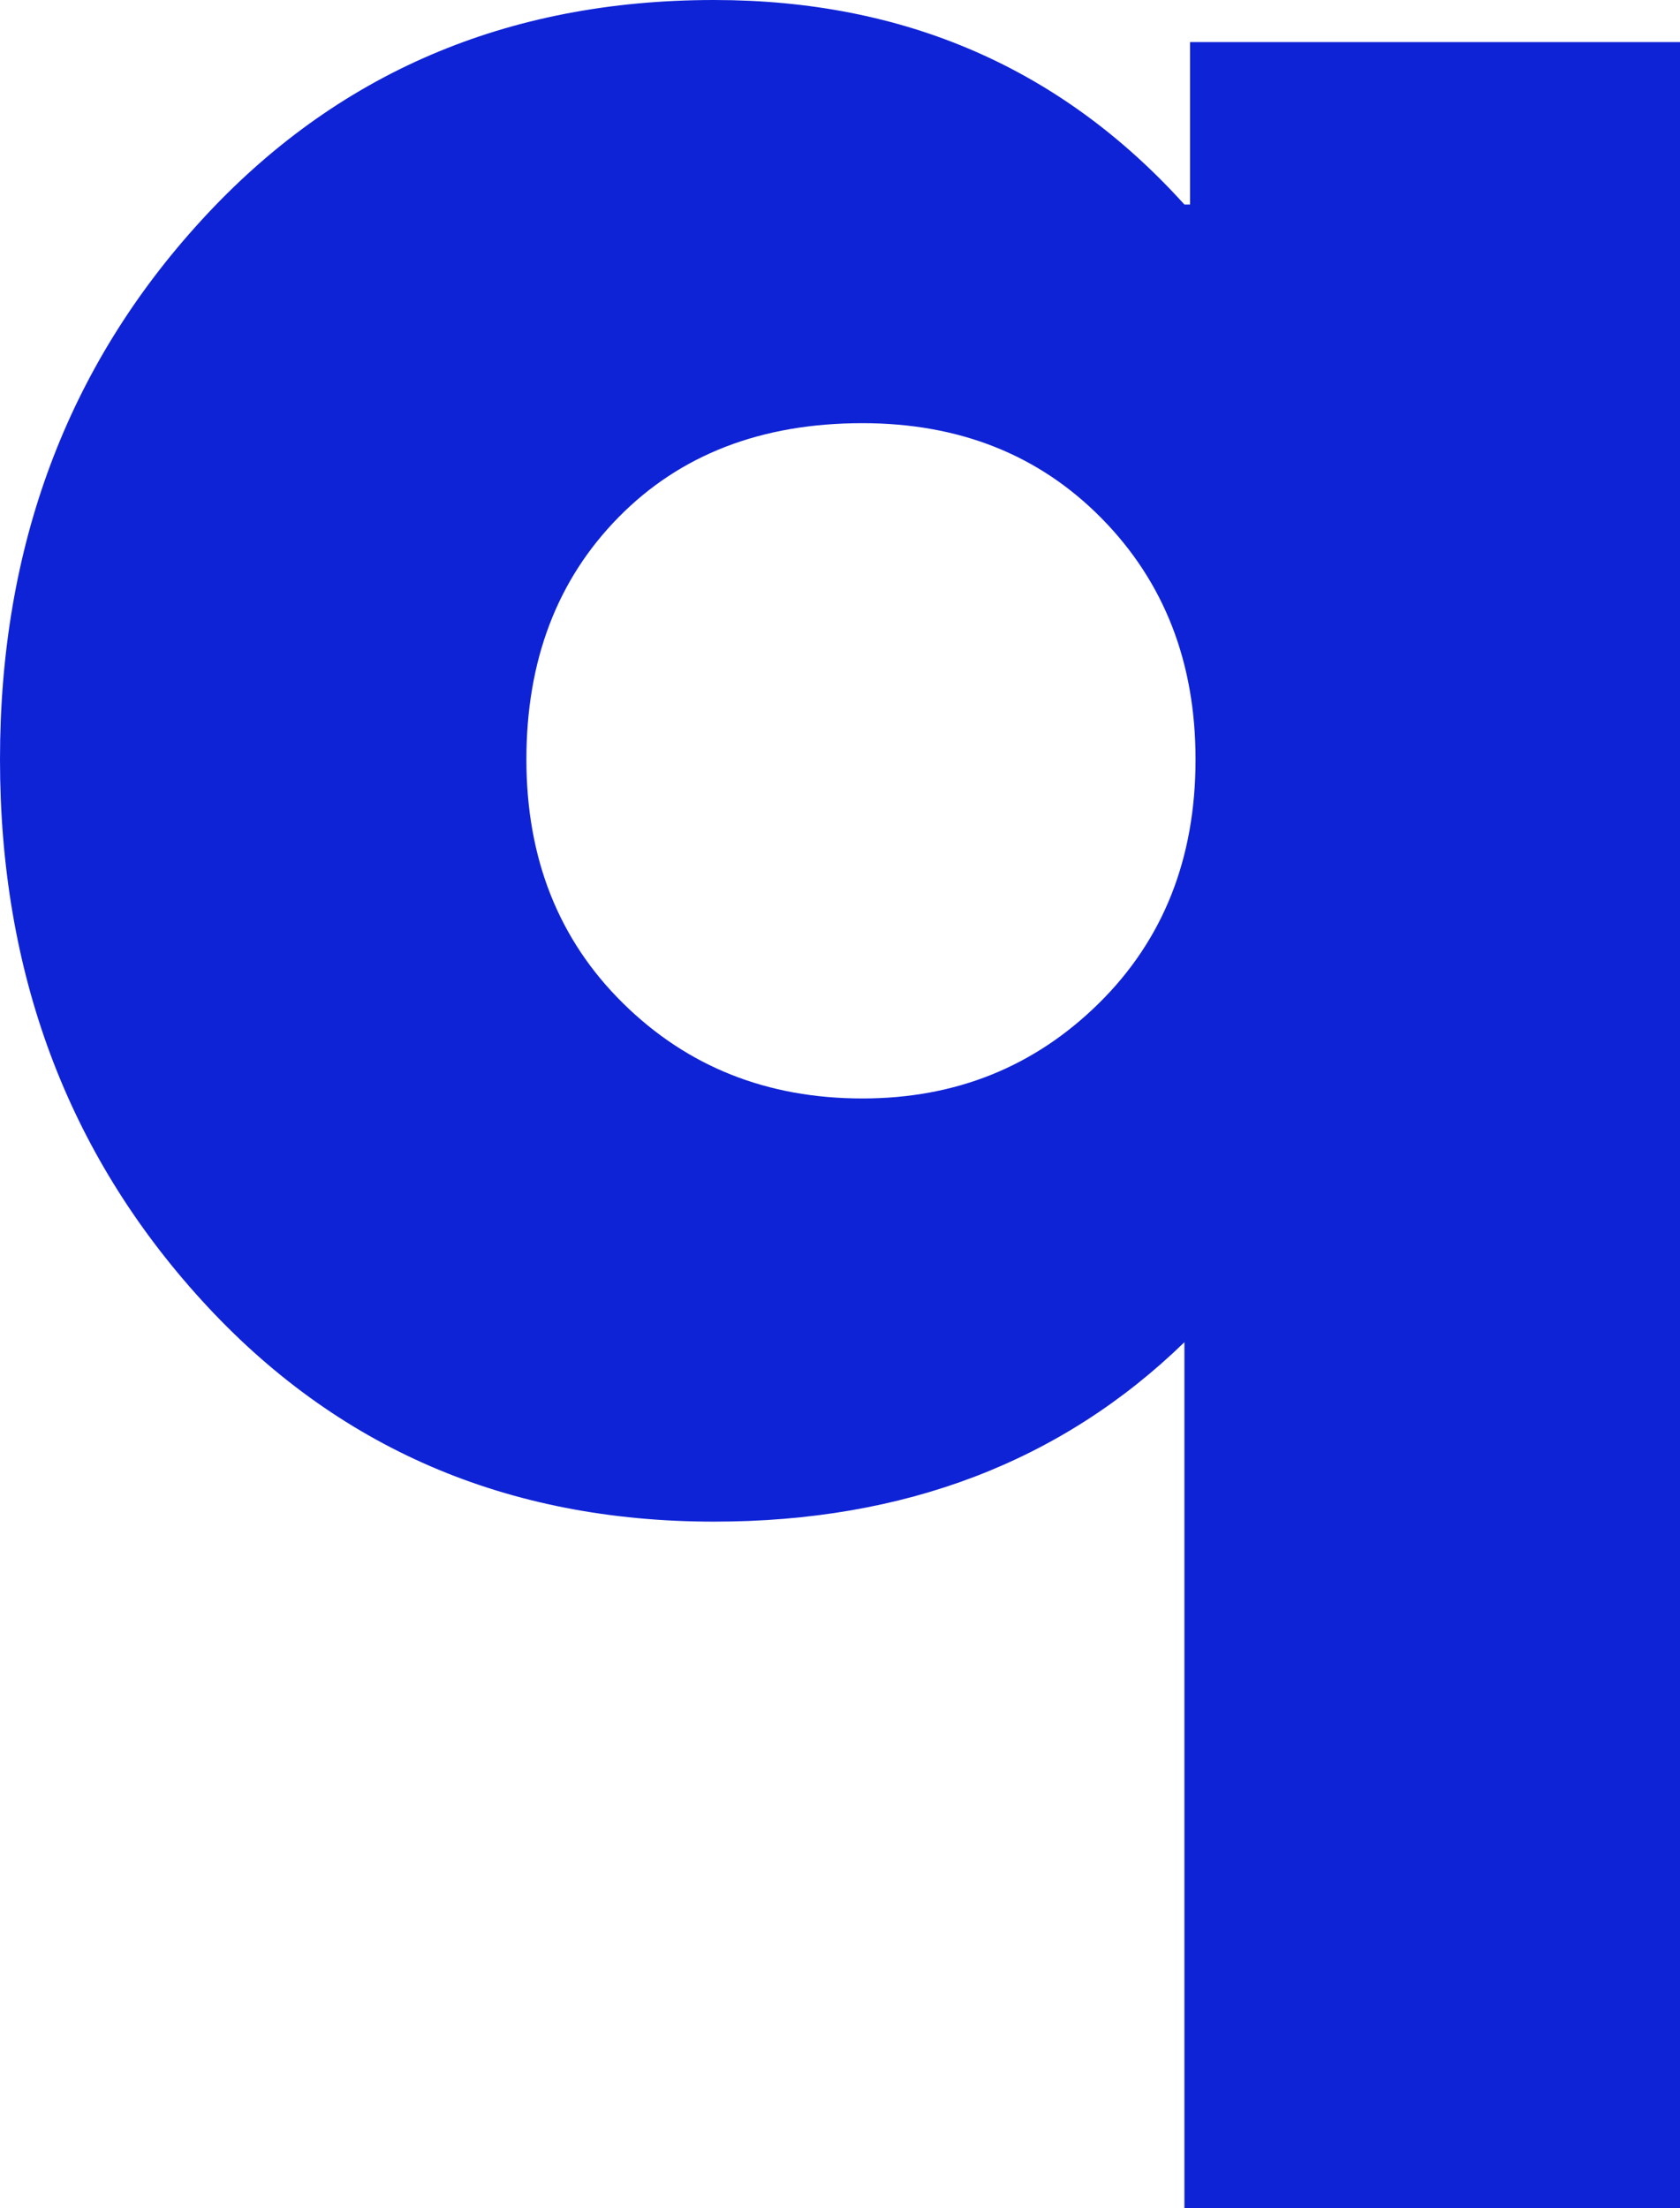
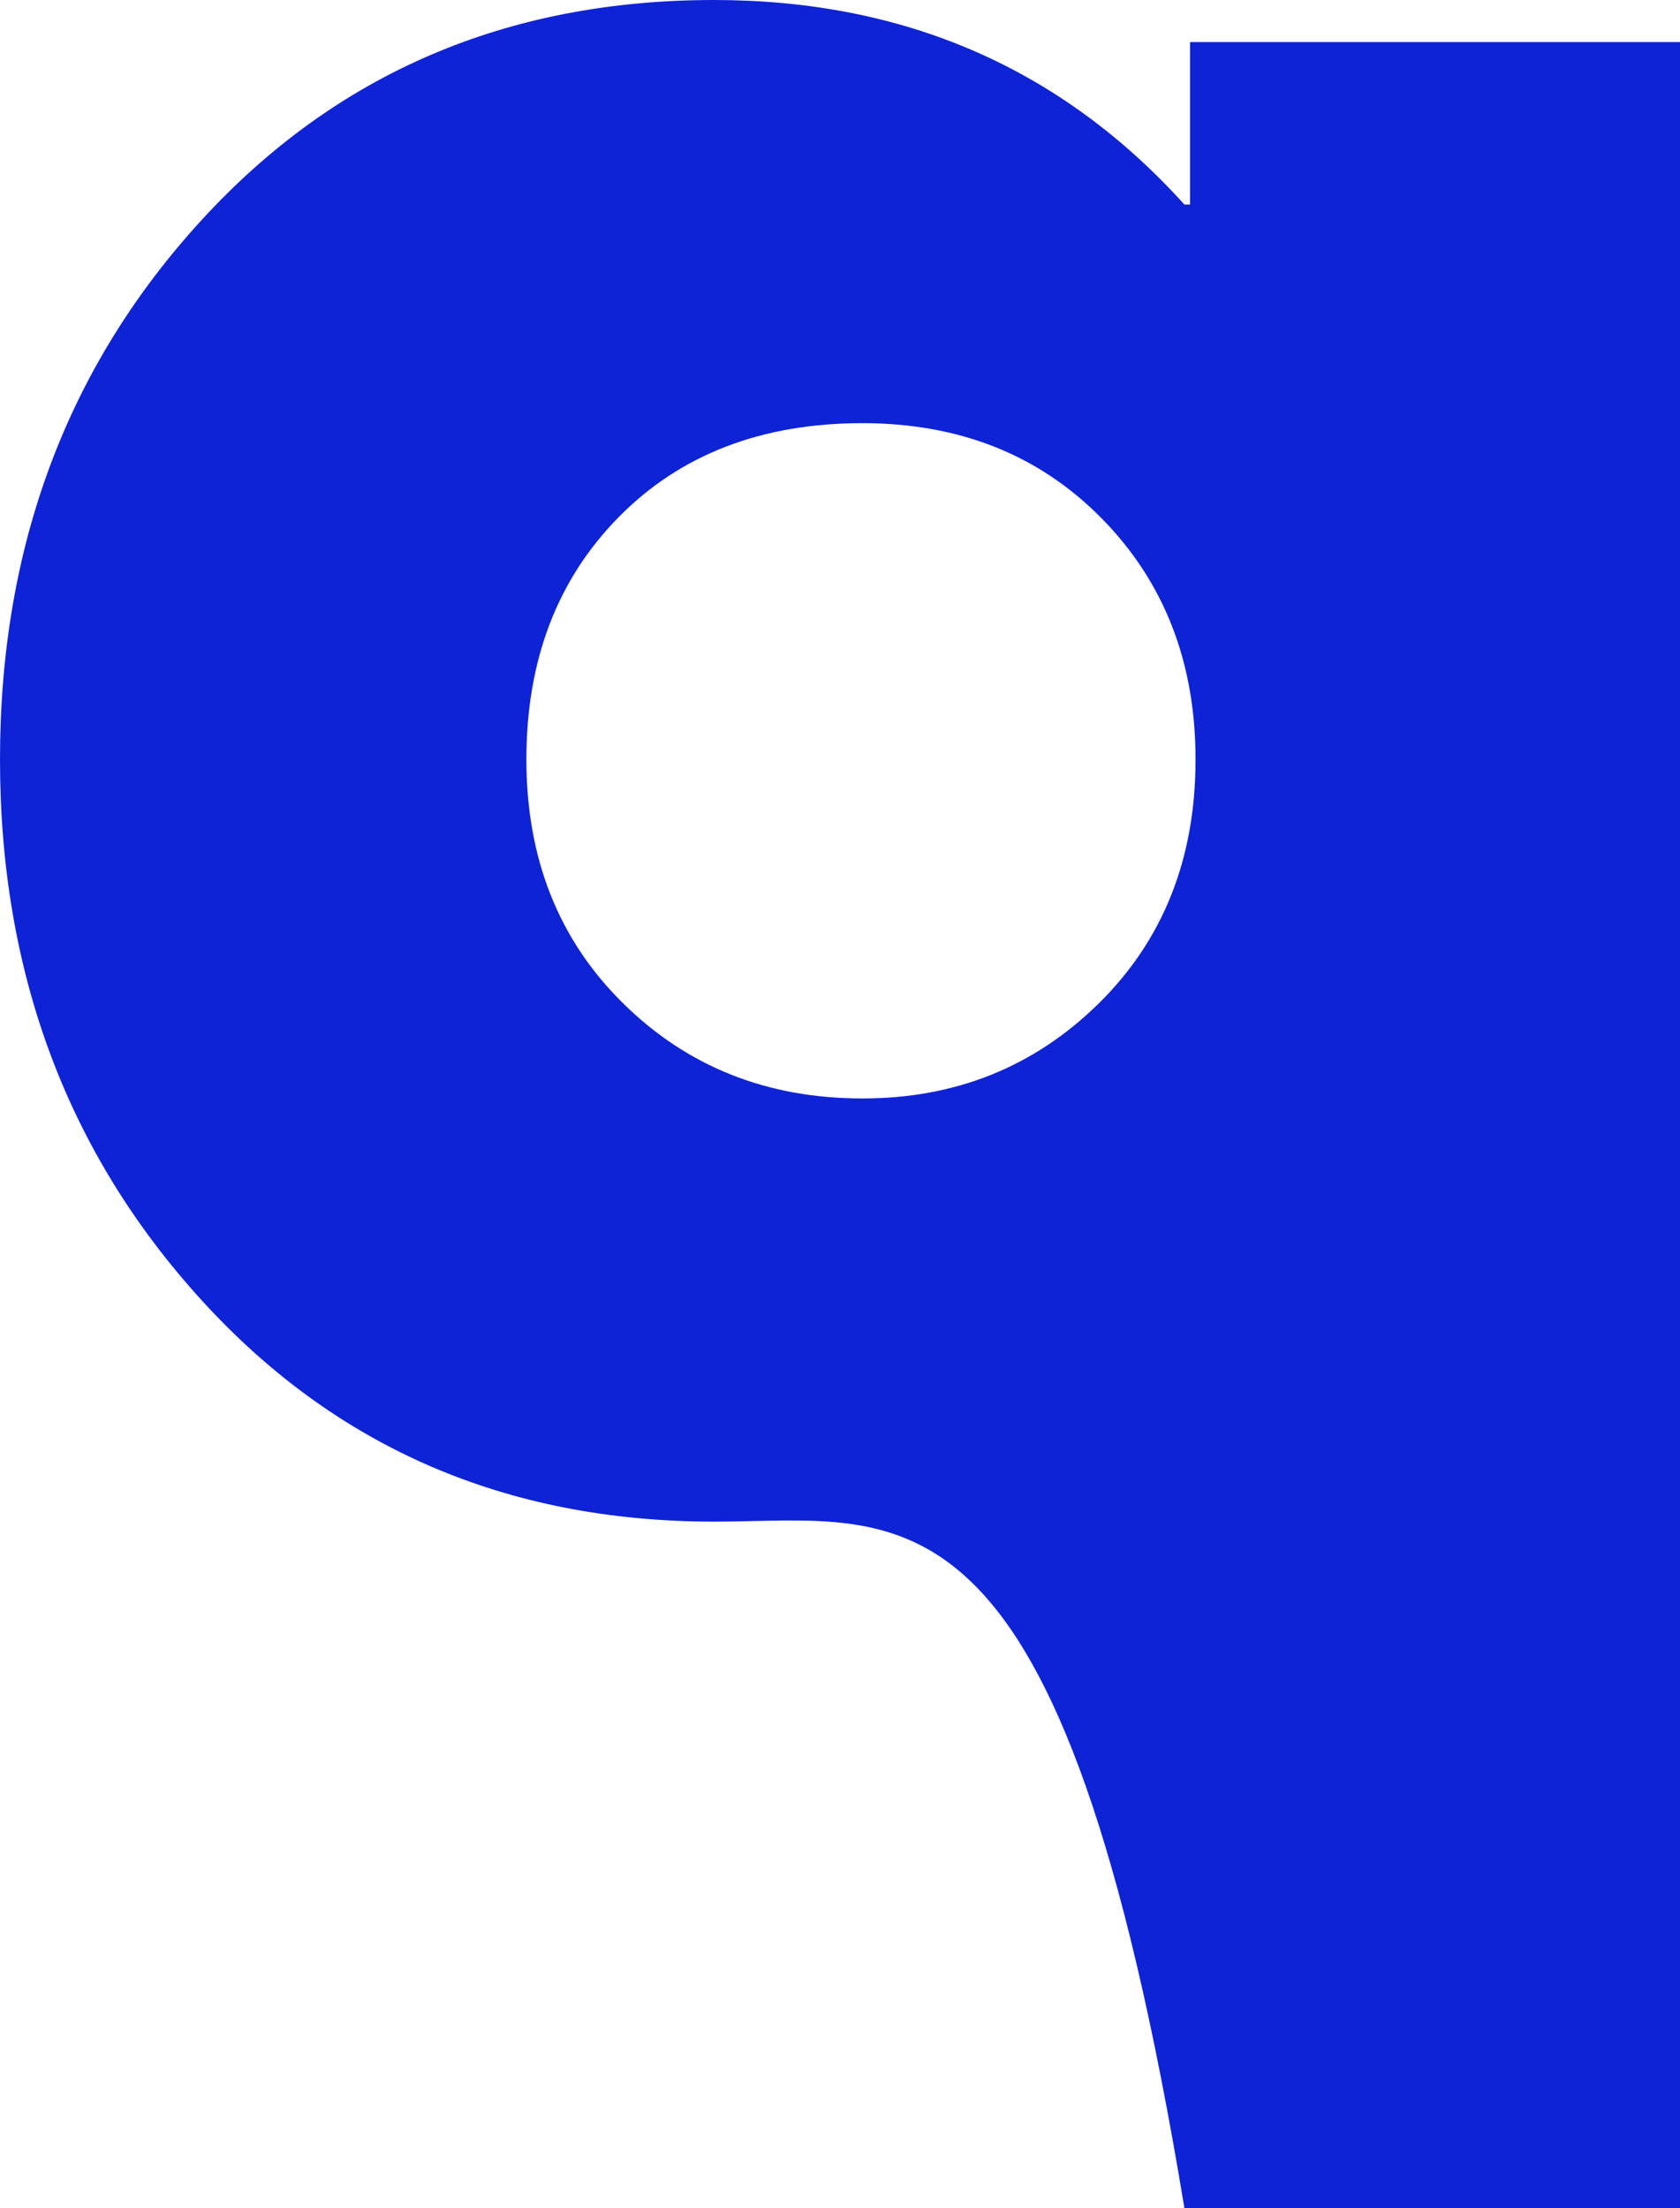
<svg xmlns="http://www.w3.org/2000/svg" width="407" height="535" viewBox="0 0 407 535" fill="none">
-   <path d="M48.845 315.028C16.277 279.273 0 235.597 0 183.999C0 132.389 16.277 88.829 48.845 53.305C81.406 17.768 122.786 0 172.985 0C219.11 0 257.091 16.523 286.939 49.556H288.299V10.194H407V535H286.939V325.196C257.091 354.178 219.11 368.666 172.985 368.666C122.786 368.666 81.406 350.789 48.845 315.028ZM149.896 125.277C134.978 140.426 127.526 160.004 127.526 183.999C127.526 207.981 135.325 227.669 150.922 243.056C166.52 258.449 185.85 266.139 208.926 266.139C231.533 266.139 250.639 258.449 266.237 243.056C281.834 227.669 289.633 207.981 289.633 183.999C289.633 160.467 282.052 141.004 266.904 125.61C251.768 110.224 232.438 102.527 208.926 102.527C184.503 102.527 164.827 110.115 149.896 125.277Z" fill="#0F23D6" />
+   <path d="M48.845 315.028C16.277 279.273 0 235.597 0 183.999C0 132.389 16.277 88.829 48.845 53.305C81.406 17.768 122.786 0 172.985 0C219.11 0 257.091 16.523 286.939 49.556H288.299V10.194H407V535H286.939C257.091 354.178 219.11 368.666 172.985 368.666C122.786 368.666 81.406 350.789 48.845 315.028ZM149.896 125.277C134.978 140.426 127.526 160.004 127.526 183.999C127.526 207.981 135.325 227.669 150.922 243.056C166.52 258.449 185.85 266.139 208.926 266.139C231.533 266.139 250.639 258.449 266.237 243.056C281.834 227.669 289.633 207.981 289.633 183.999C289.633 160.467 282.052 141.004 266.904 125.61C251.768 110.224 232.438 102.527 208.926 102.527C184.503 102.527 164.827 110.115 149.896 125.277Z" fill="#0F23D6" />
</svg>